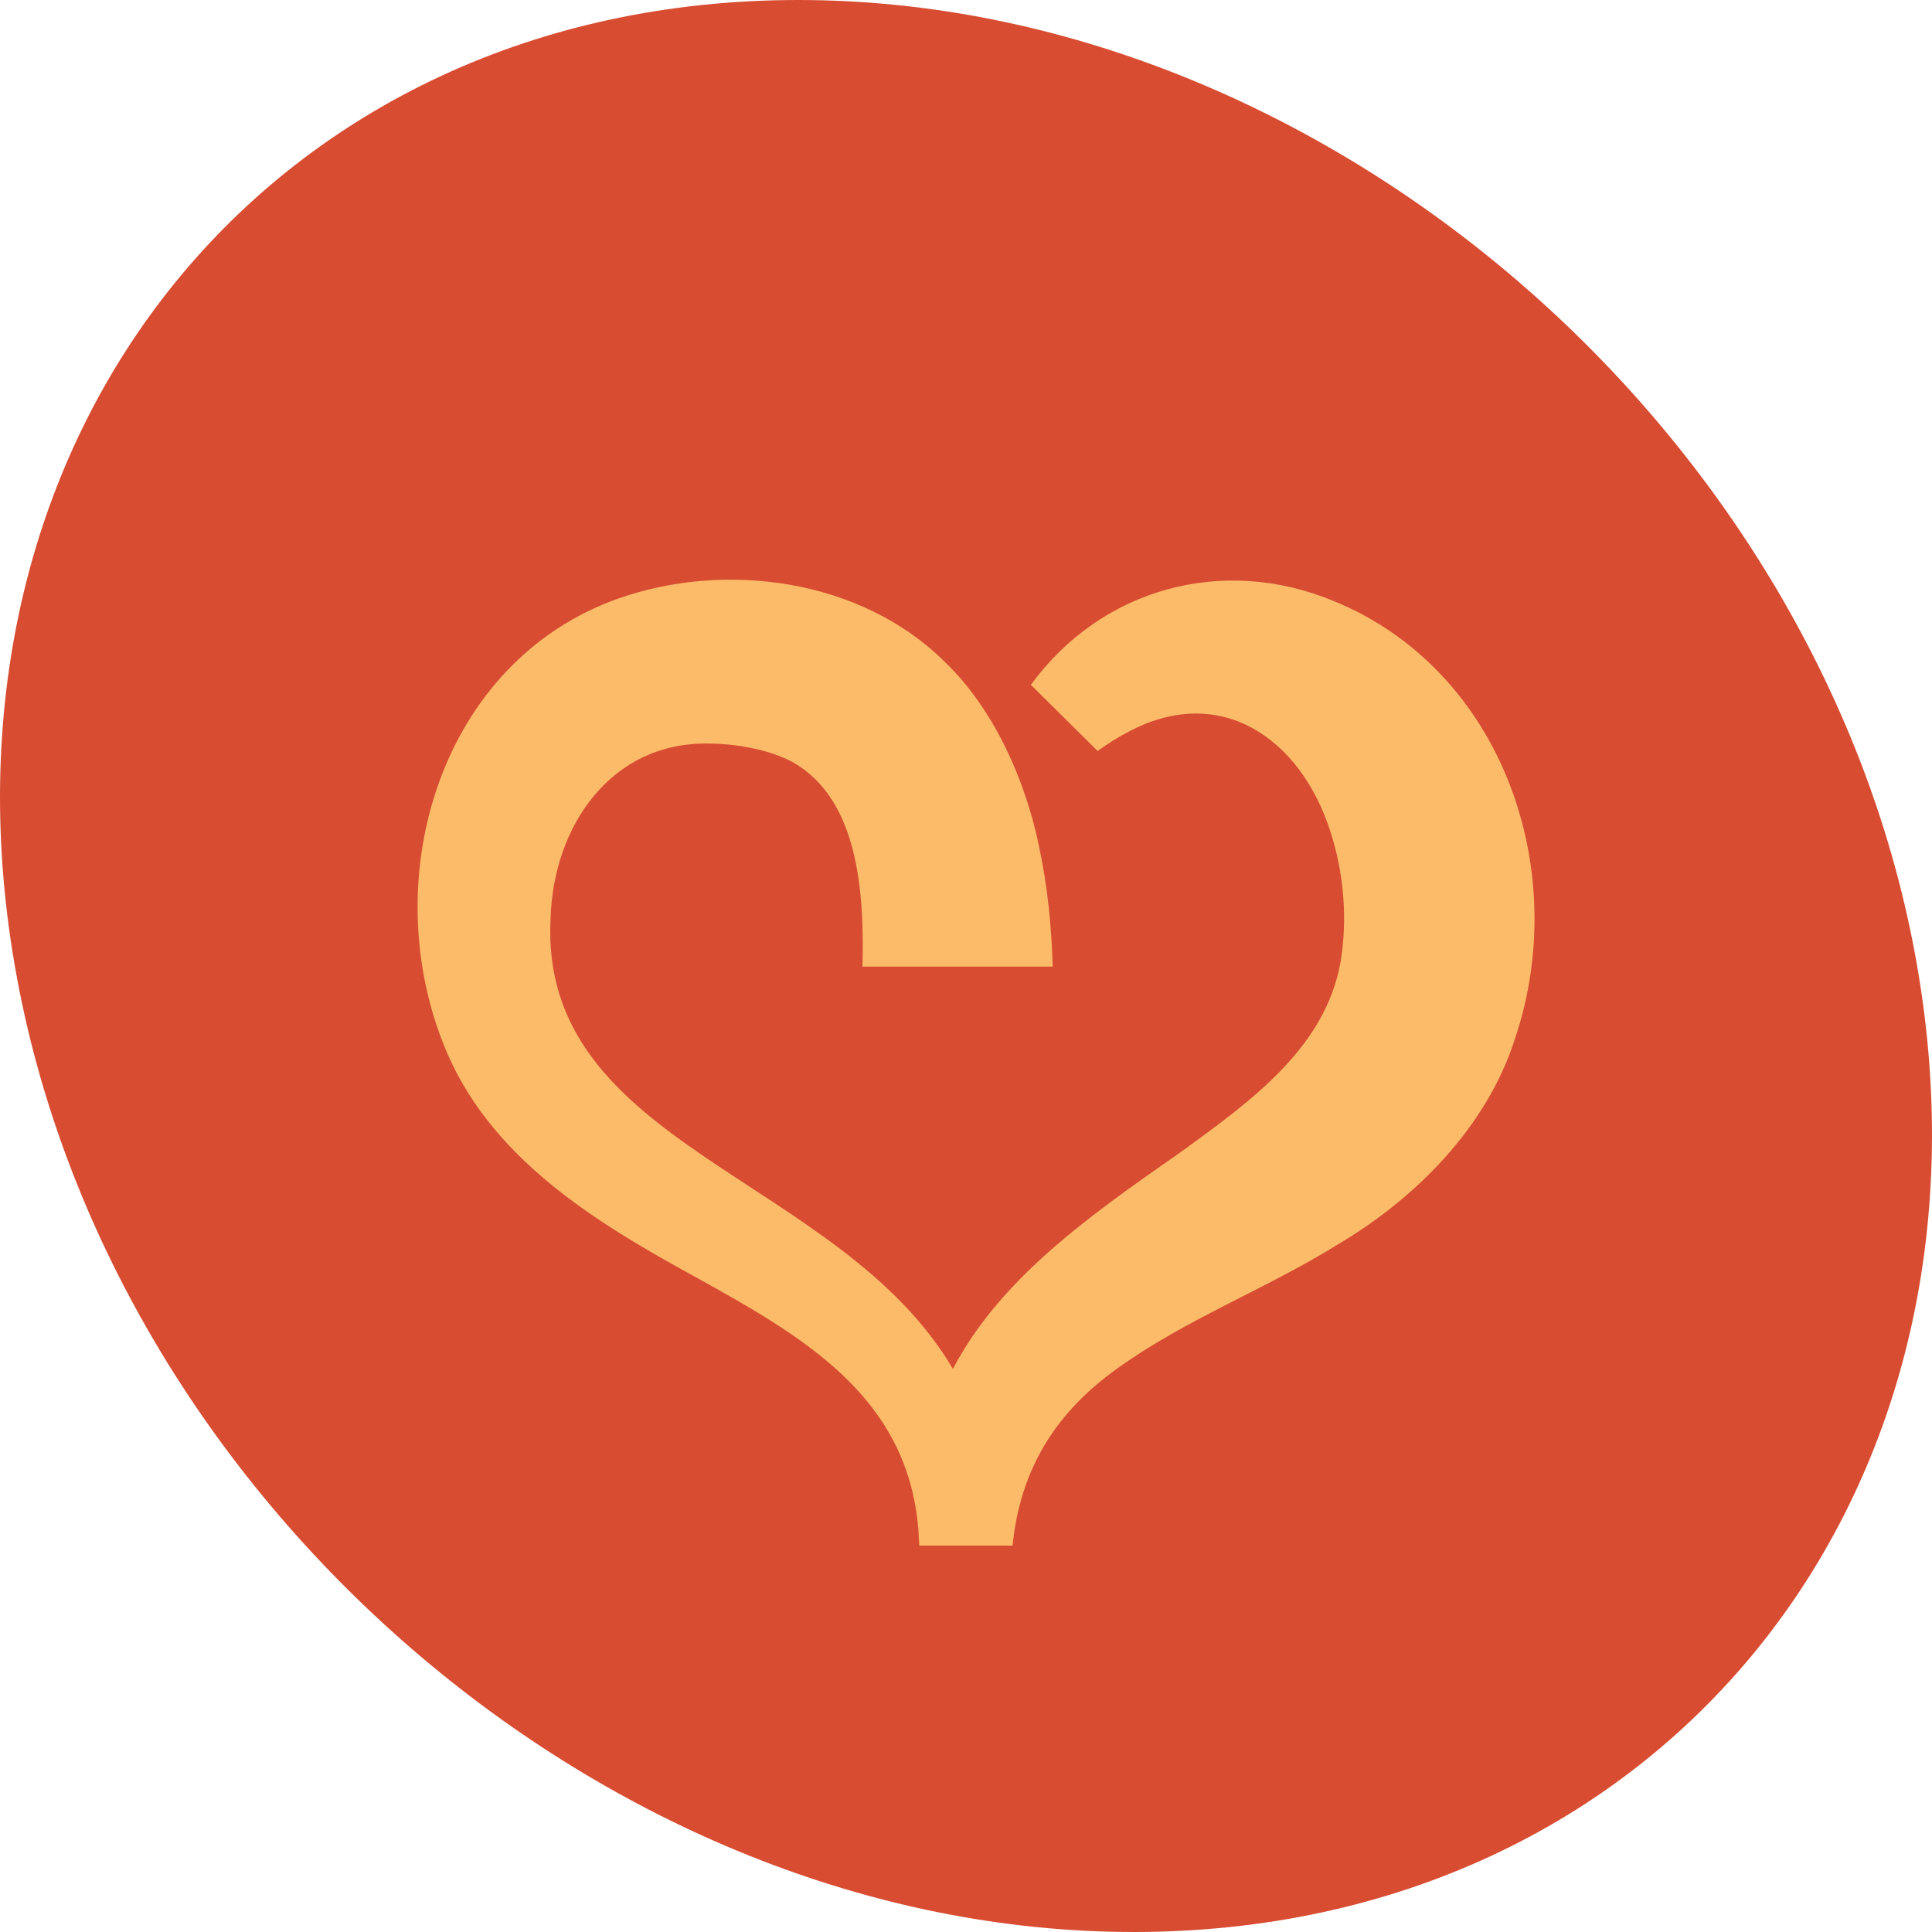
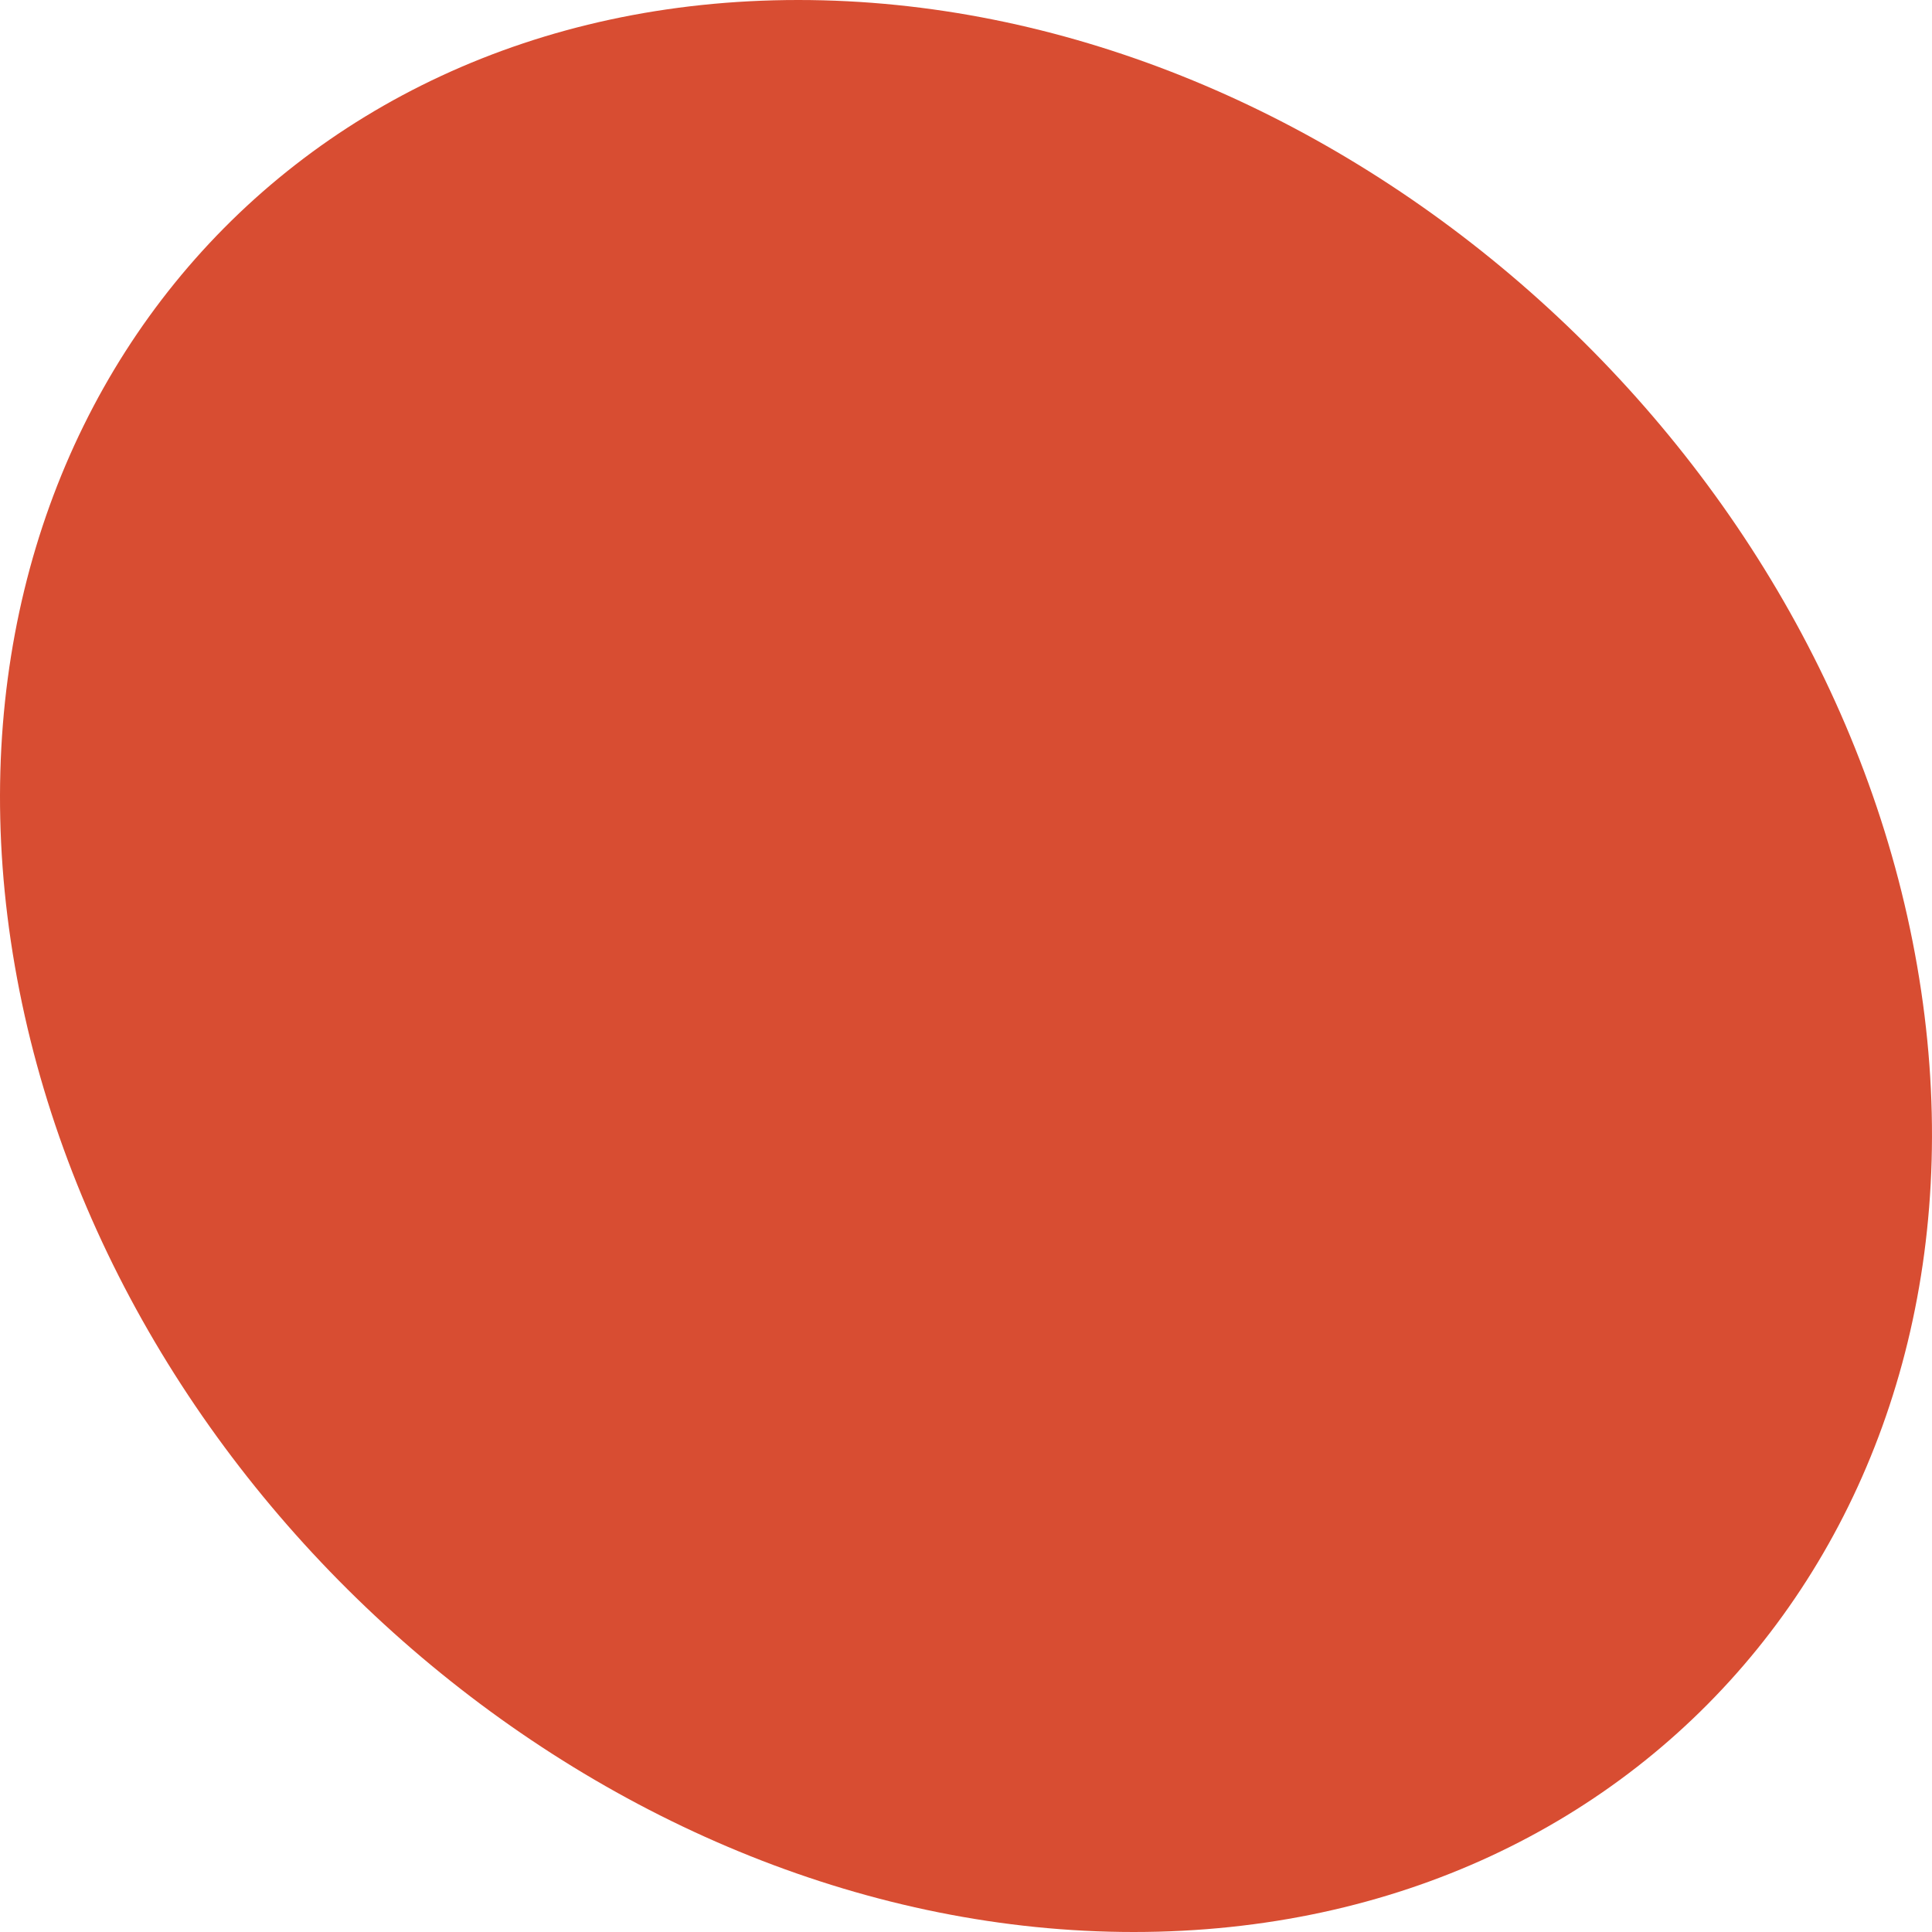
<svg xmlns="http://www.w3.org/2000/svg" width="160" height="160" viewBox="0 0 160 160" fill="none">
  <path d="M158.771 80C166.442 124.183 137.394 160 93.889 160C50.385 160 8.9 124.183 1.229 80C-6.442 35.817 22.606 0 66.111 0C109.615 0 151.1 35.817 158.771 80Z" fill="#D84D32" />
-   <path d="M110.405 49.755C101.286 45.989 91.238 48.68 85.373 56.716L90.902 62.193C91.733 61.599 92.558 61.061 93.403 60.633C101.07 56.503 107.745 61.161 110.197 68.928C111.211 72.051 111.554 75.555 111.142 78.827C110.222 86.587 103.546 91.215 97.592 95.552C90.018 100.81 82.777 105.995 78.917 113.368C69.473 97.337 44.593 94.985 45.596 76.039C45.836 68.298 50.696 61.423 58.697 61.579C61.242 61.582 64.463 62.227 66.272 63.505C71.181 66.829 71.571 74.302 71.427 80.051H87.182C87.083 76.778 86.769 73.424 86.023 69.979C84.923 64.7 82.375 58.763 78.204 54.775C71.278 47.931 60.078 46.437 51.193 49.572C36.514 54.788 31.212 72.496 36.698 86.394C40.386 95.853 49.361 101.244 57.568 105.741C66.553 110.721 75.156 115.631 76.059 126.686C76.076 127.118 76.098 127.555 76.133 128H83.857C84.478 121.719 87.407 116.988 92.488 113.363C98.148 109.267 104.775 106.8 110.854 103.024C117.143 99.289 123.122 93.404 125.475 85.989C130.182 71.978 124.365 55.429 110.405 49.755Z" fill="#FBBB69" />
</svg>